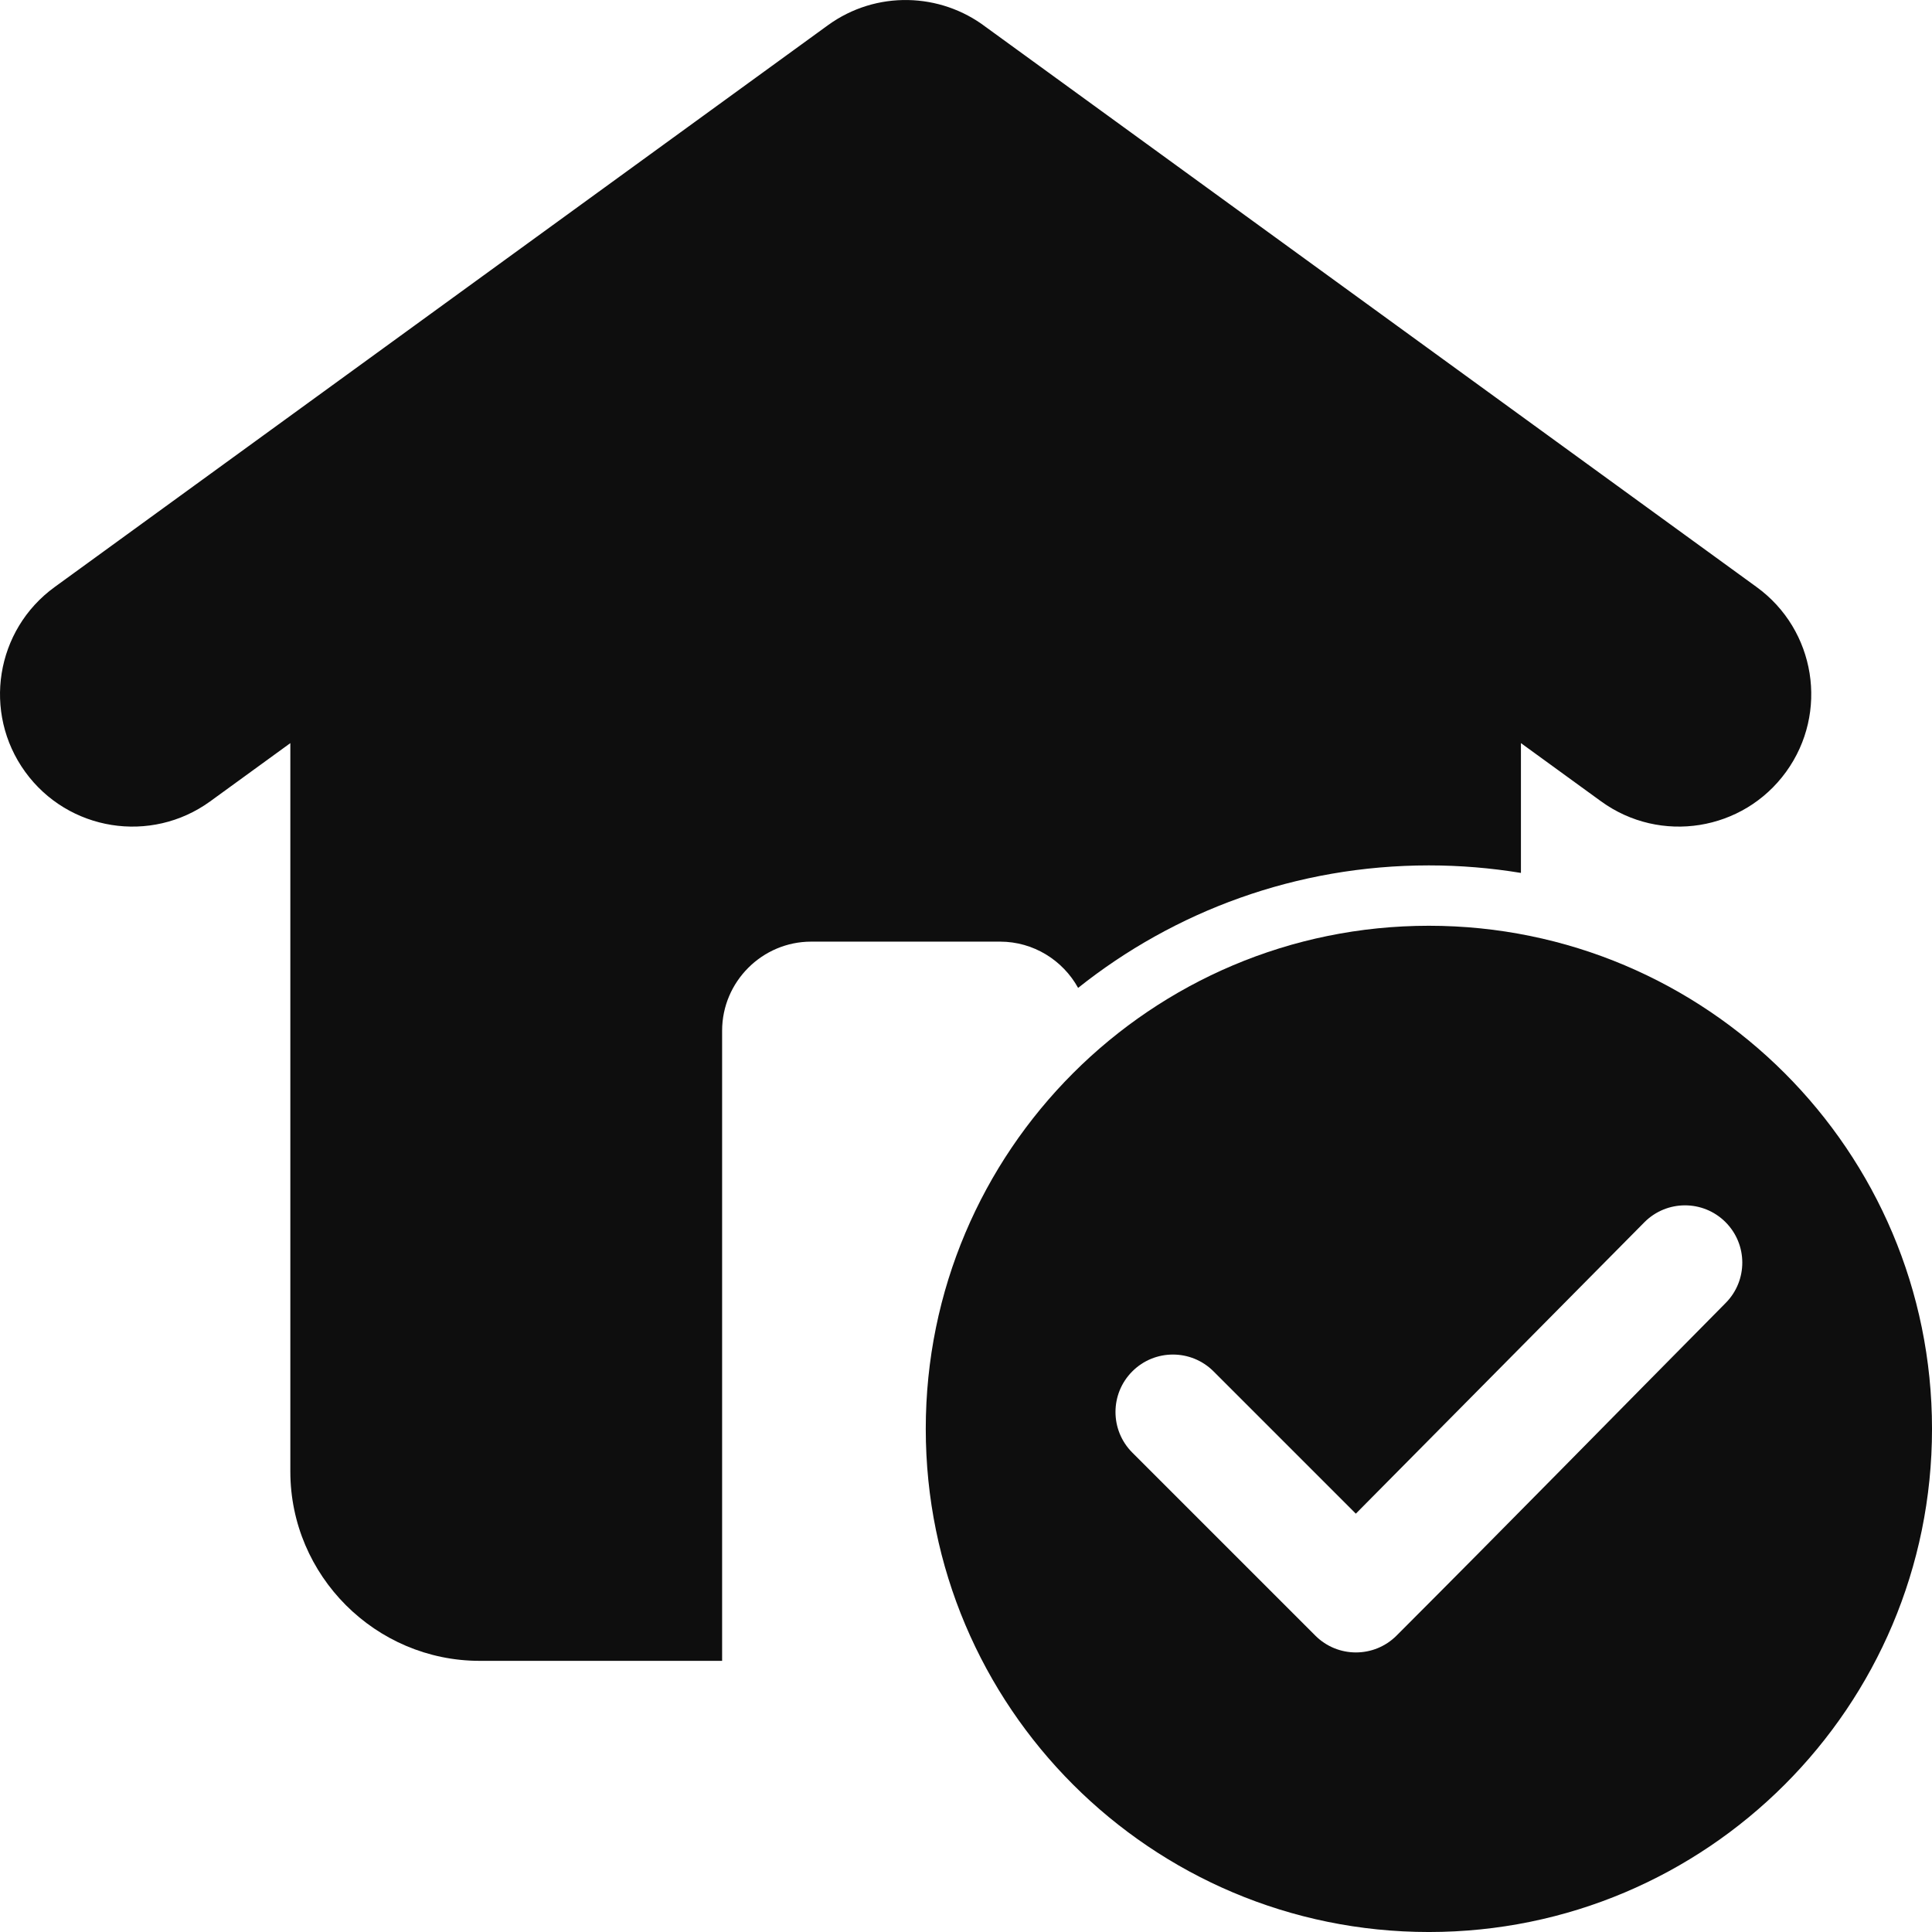
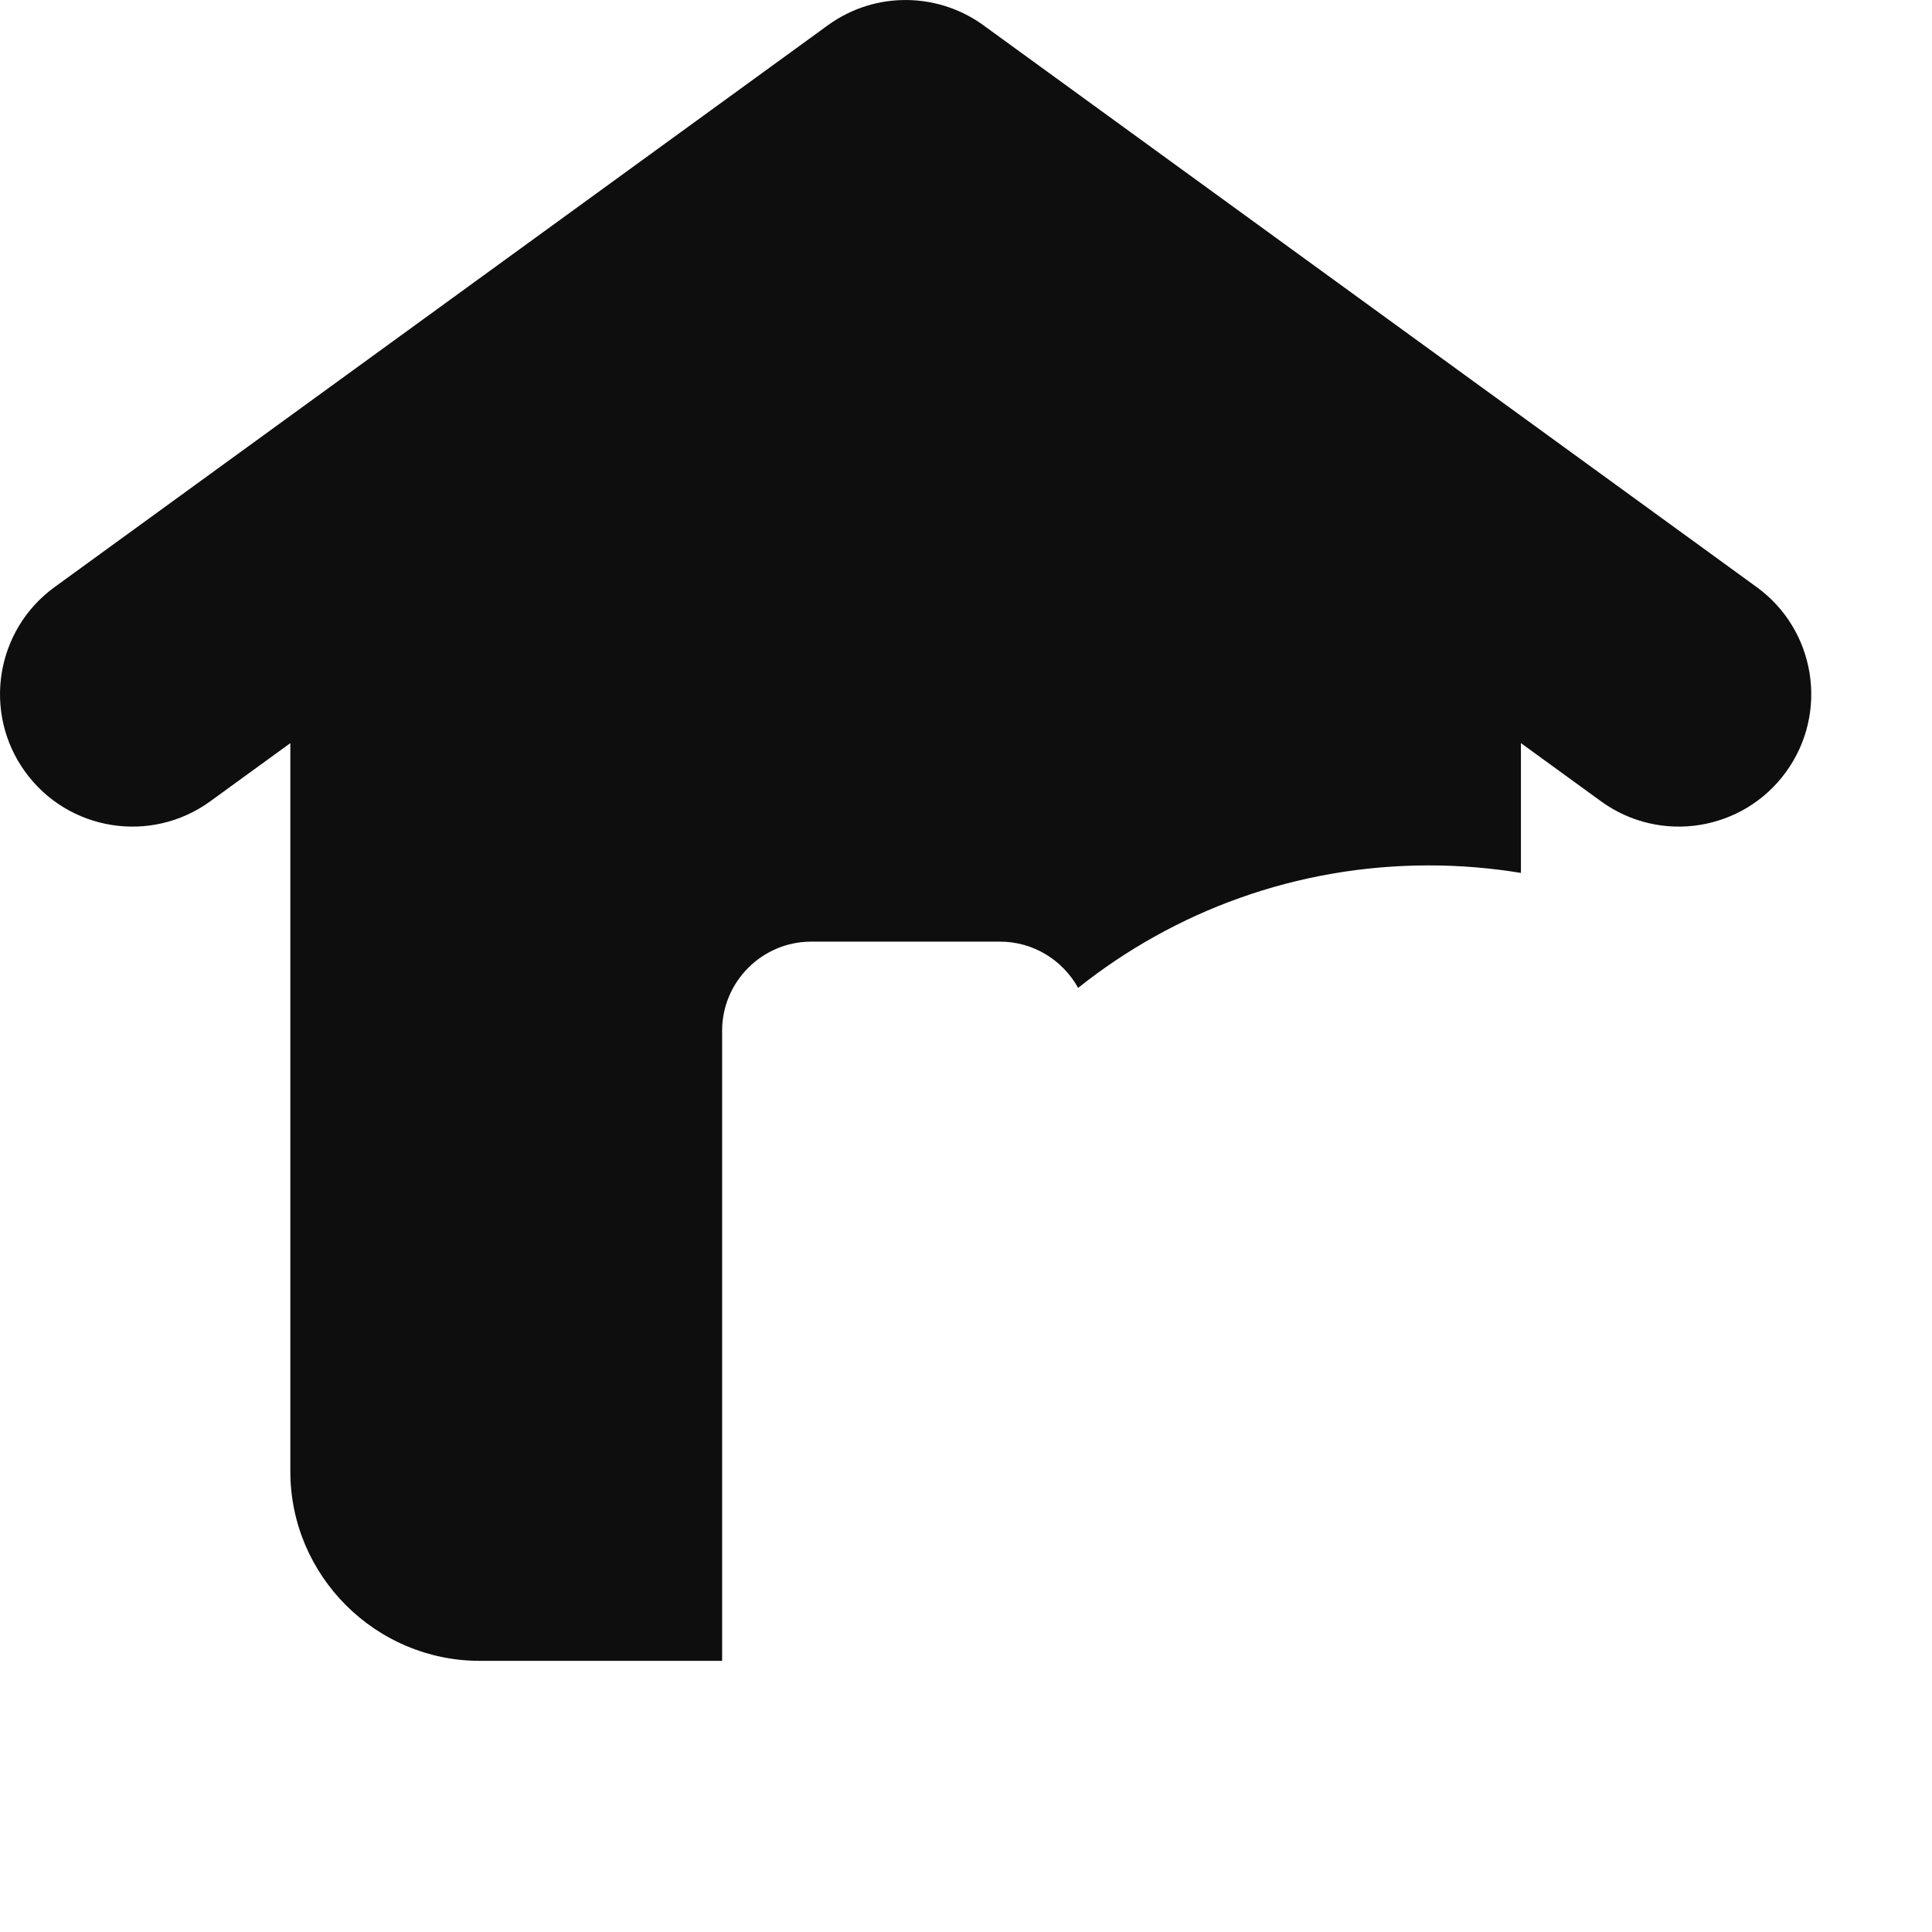
<svg xmlns="http://www.w3.org/2000/svg" width="180" height="180" viewBox="0 0 180 180" fill="none">
  <g clip-path="url(#clip0_20_1475)">
    <path fill-rule="evenodd" clip-rule="evenodd" d="M27.05 69.235V137.099C27.05 146.8 34.988 154.737 44.689 154.737H67.278V96.027C67.278 91.464 71.012 87.73 75.576 87.73H93.176C96.297 87.73 99.029 89.476 100.445 92.04C109.413 84.897 120.77 80.627 133.126 80.627C136.047 80.627 138.911 80.869 141.702 81.328V69.235L149.176 74.665C154.693 78.663 162.406 77.431 166.403 71.915C170.401 66.398 169.169 58.685 163.653 54.688L91.828 2.504C87.613 -0.692 81.643 -0.916 77.138 2.349L5.099 54.688C-0.418 58.685 -1.649 66.398 2.349 71.915C6.346 77.431 14.059 78.663 19.576 74.666L27.05 69.235Z" fill="#0E0E0E" />
-     <path fill-rule="evenodd" clip-rule="evenodd" d="M133.126 86.251C159.015 86.251 180.001 107.238 180.001 133.126C180.001 159.015 159.015 180.001 133.126 180.001C107.238 180.001 86.251 159.015 86.251 133.126C86.251 107.238 107.238 86.251 133.126 86.251ZM105.495 135.336C103.405 133.246 103.405 129.857 105.495 127.768C107.584 125.678 110.973 125.678 113.063 127.768L126.32 141.025L153.205 113.873C155.283 111.783 158.662 111.774 160.752 113.852C162.842 115.931 162.851 119.309 160.773 121.399C150.554 131.72 140.38 142.119 130.113 152.386C128.023 154.476 124.635 154.476 122.545 152.386L105.495 135.336Z" fill="#0E0E0E" />
  </g>
  <defs>
    <clipPath id="clip0_20_1475">
      <rect width="180" height="180" fill="white" />
    </clipPath>
  </defs>
</svg>